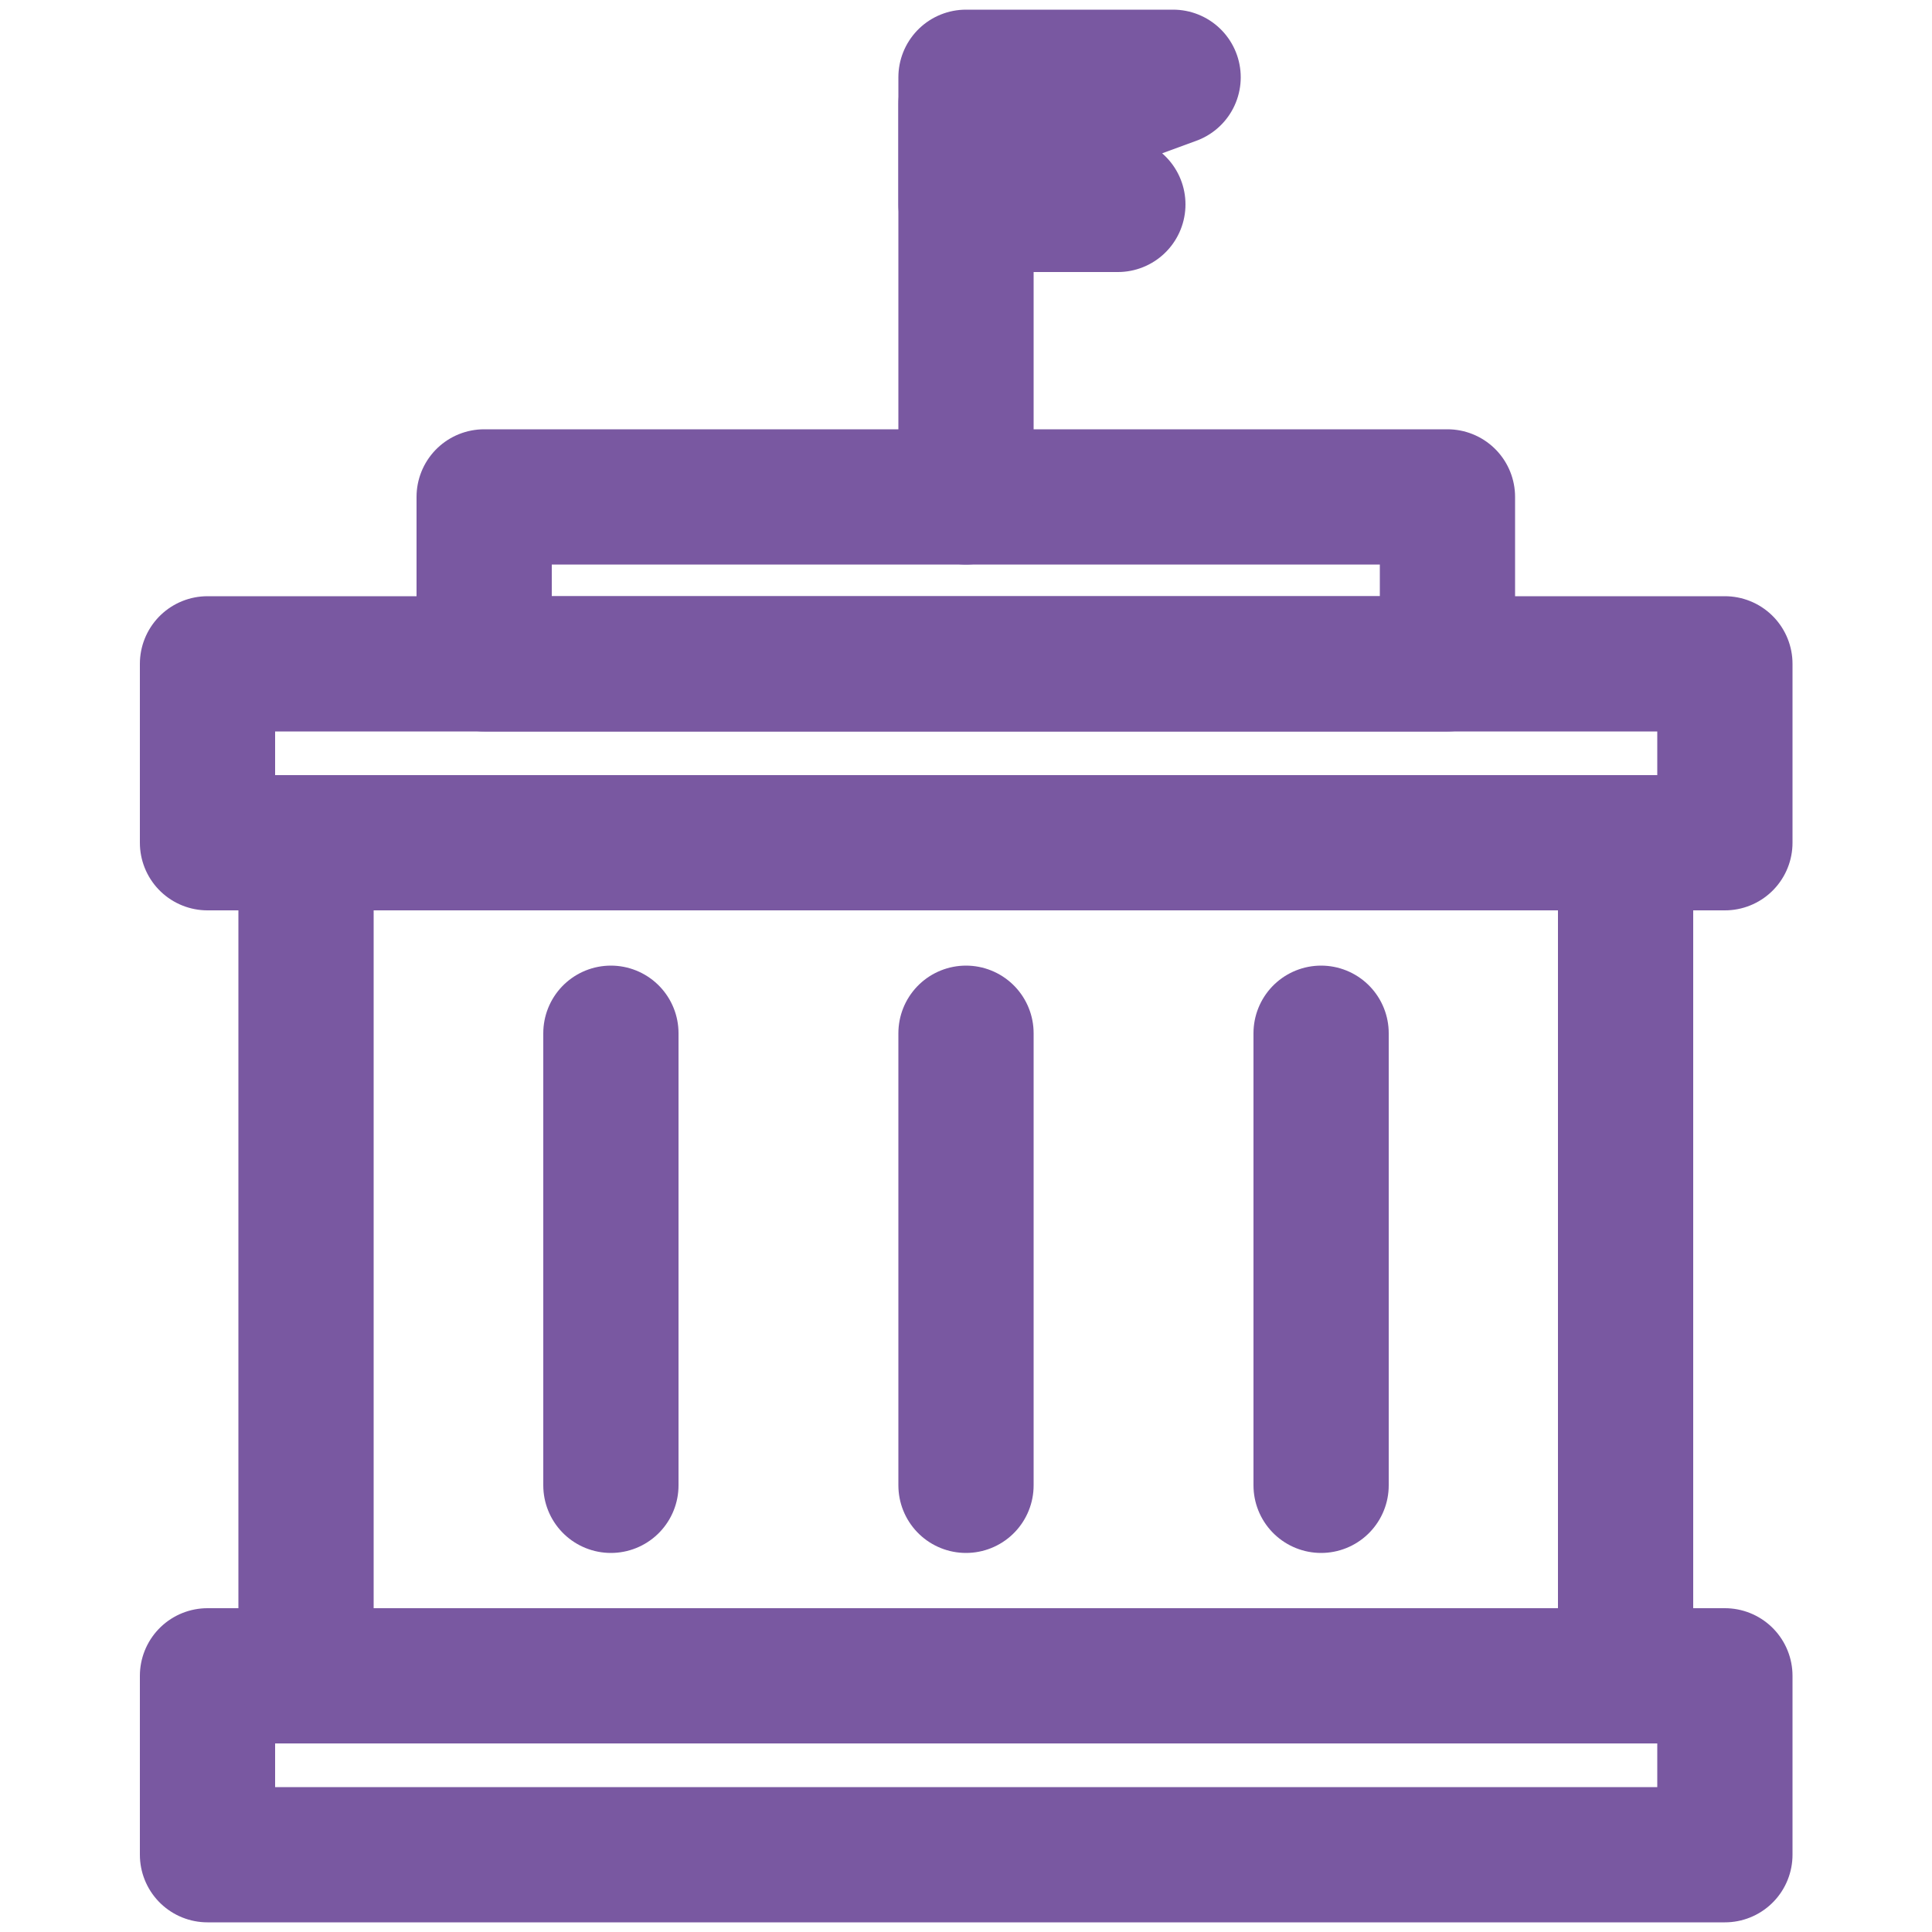
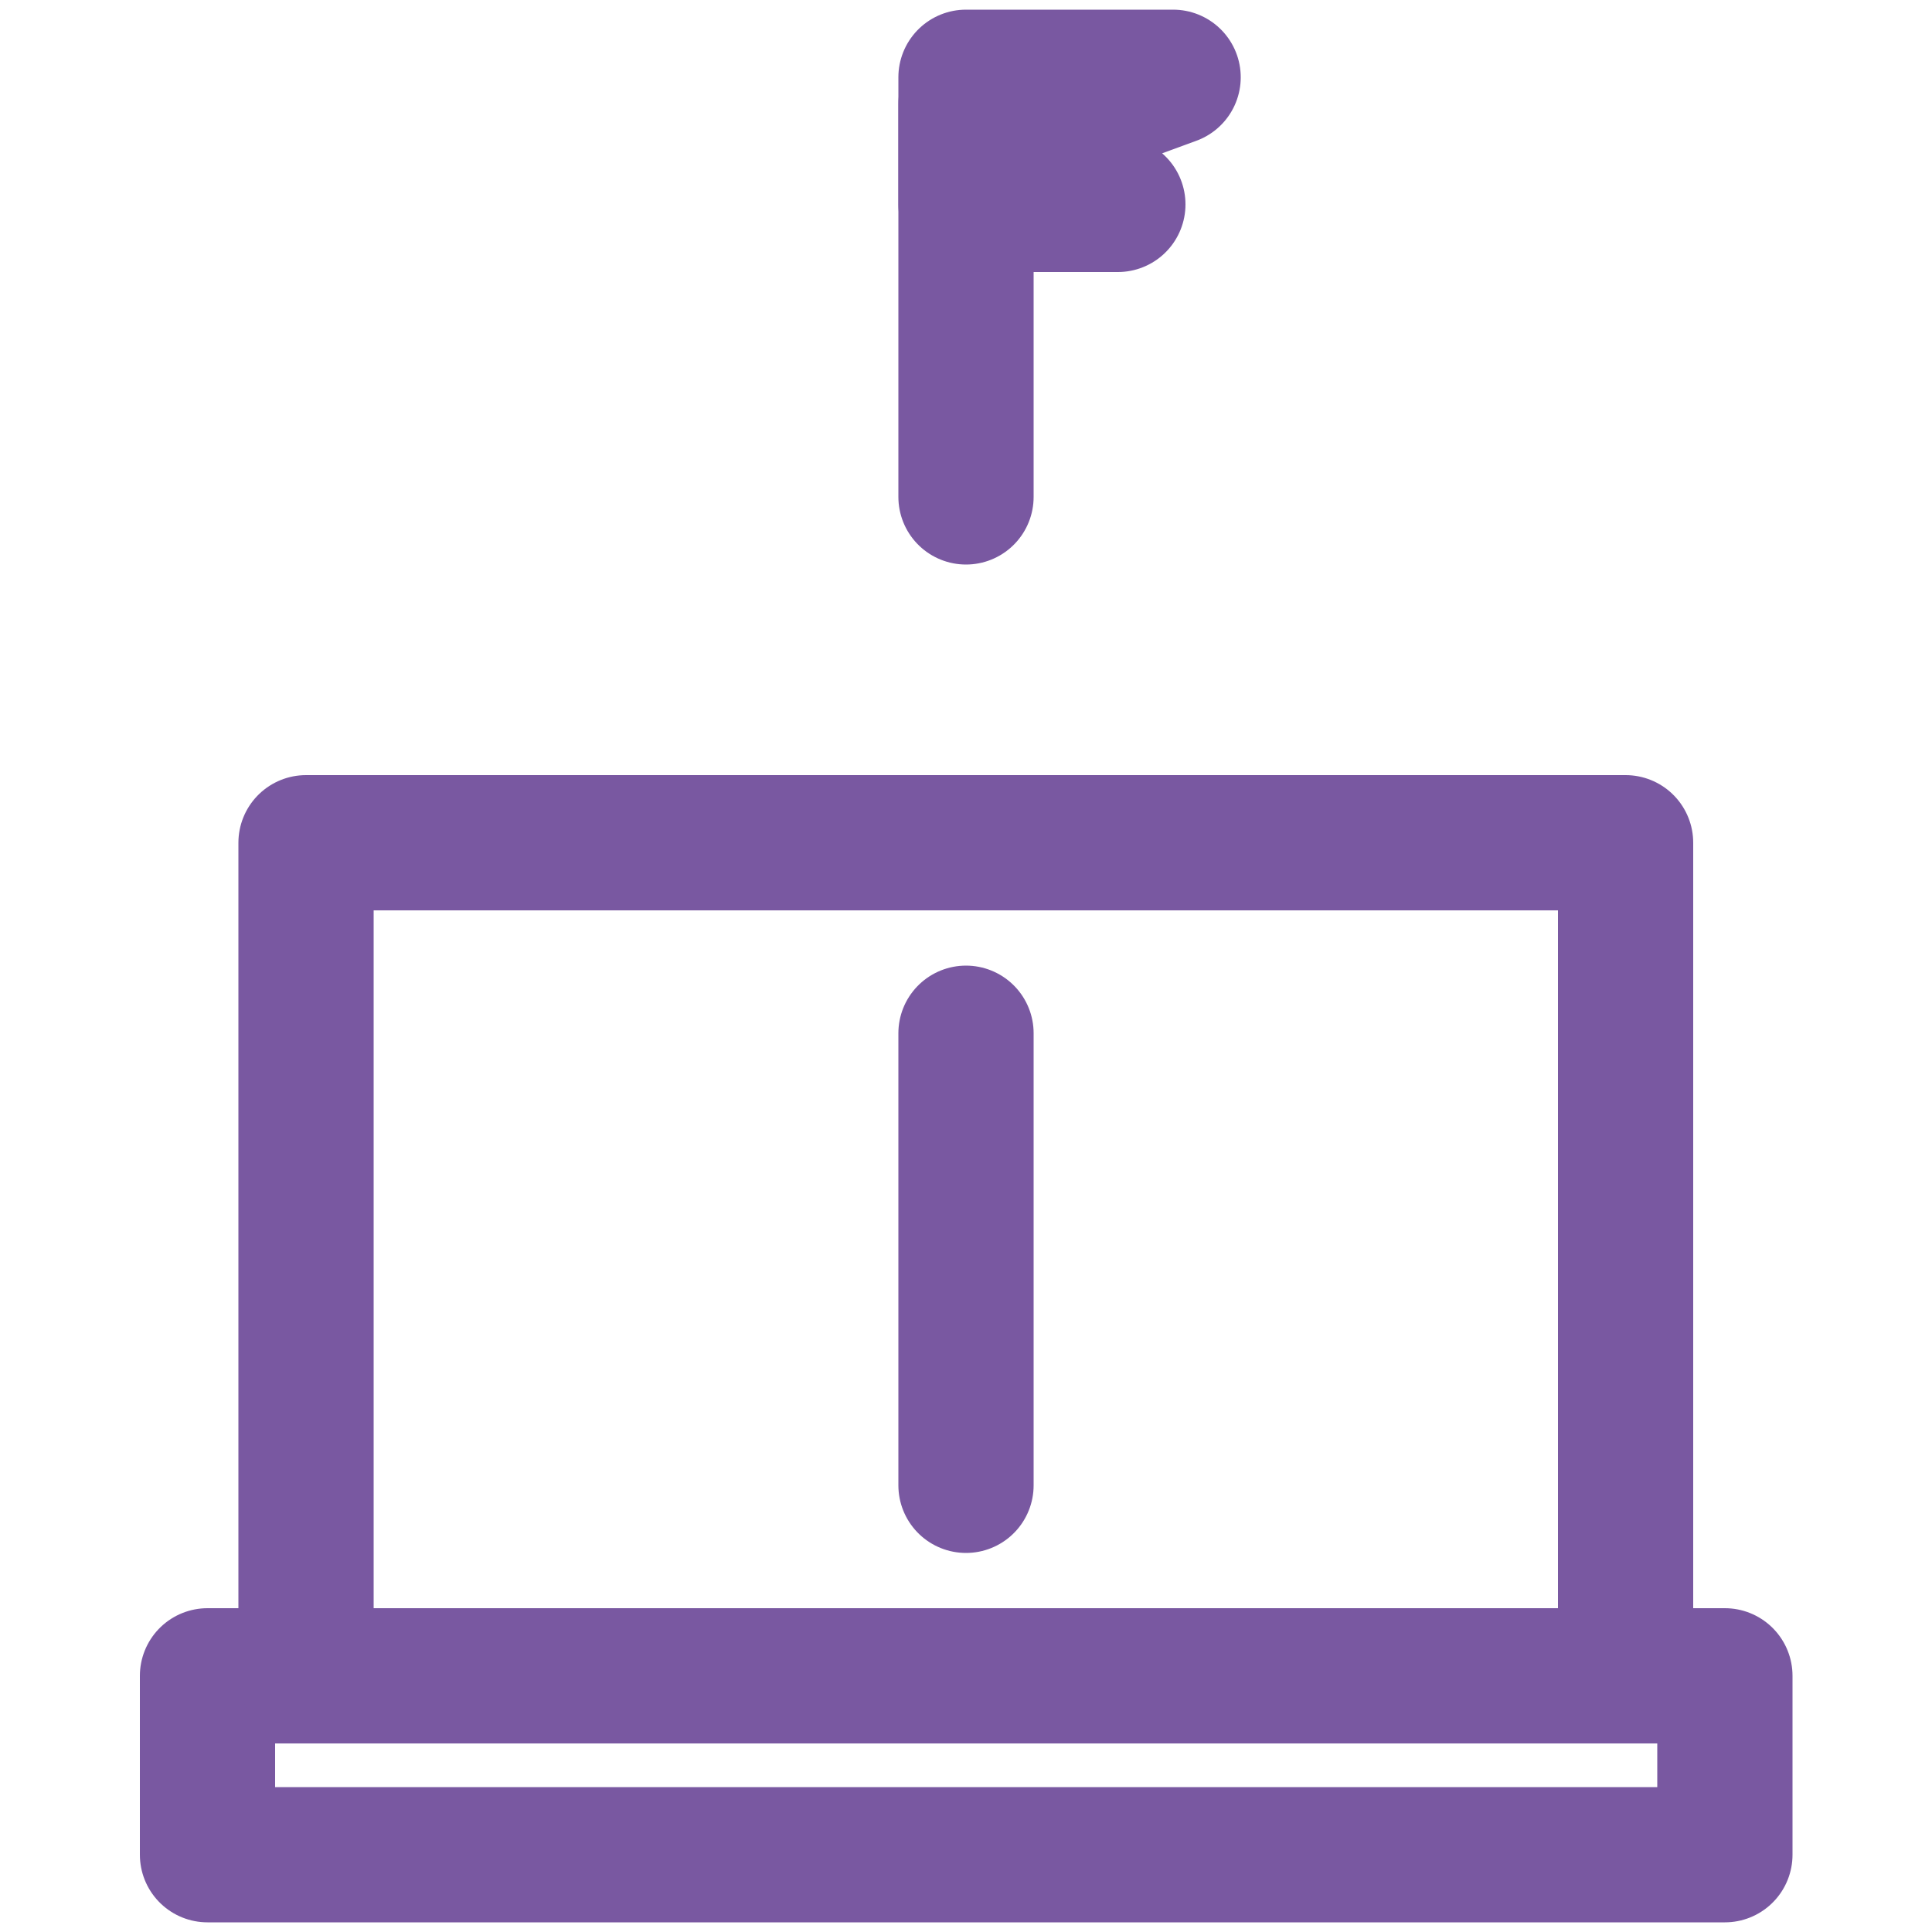
<svg xmlns="http://www.w3.org/2000/svg" id="Layer_1" data-name="Layer 1" viewBox="0 0 50 50">
  <defs>
    <style>.cls-1{fill:none;}.cls-1,.cls-2{stroke:#7958a1;stroke-linecap:round;stroke-linejoin:round;stroke-width:3.5px;}.cls-2{fill:#7958a1;}</style>
  </defs>
  <rect class="cls-1" x="5.37" y="43.37" width="39.27" height="4.63" />
-   <rect class="cls-1" x="5.37" y="17.18" width="39.27" height="4.63" />
-   <rect class="cls-1" x="12.53" y="12.86" width="24.93" height="4.32" />
  <rect class="cls-1" x="7.92" y="21.81" width="34.15" height="21.56" />
  <line class="cls-1" x1="25" y1="12.86" x2="25" y2="2.69" />
-   <line class="cls-1" x1="15.81" y1="26.74" x2="15.81" y2="38.44" />
  <line class="cls-1" x1="25" y1="26.74" x2="25" y2="38.44" />
-   <line class="cls-1" x1="34.19" y1="26.74" x2="34.19" y2="38.44" />
  <polygon class="cls-2" points="25 5.29 28.93 5.29 25.86 3.65 30.36 2 25 2 25 5.29" />
</svg>